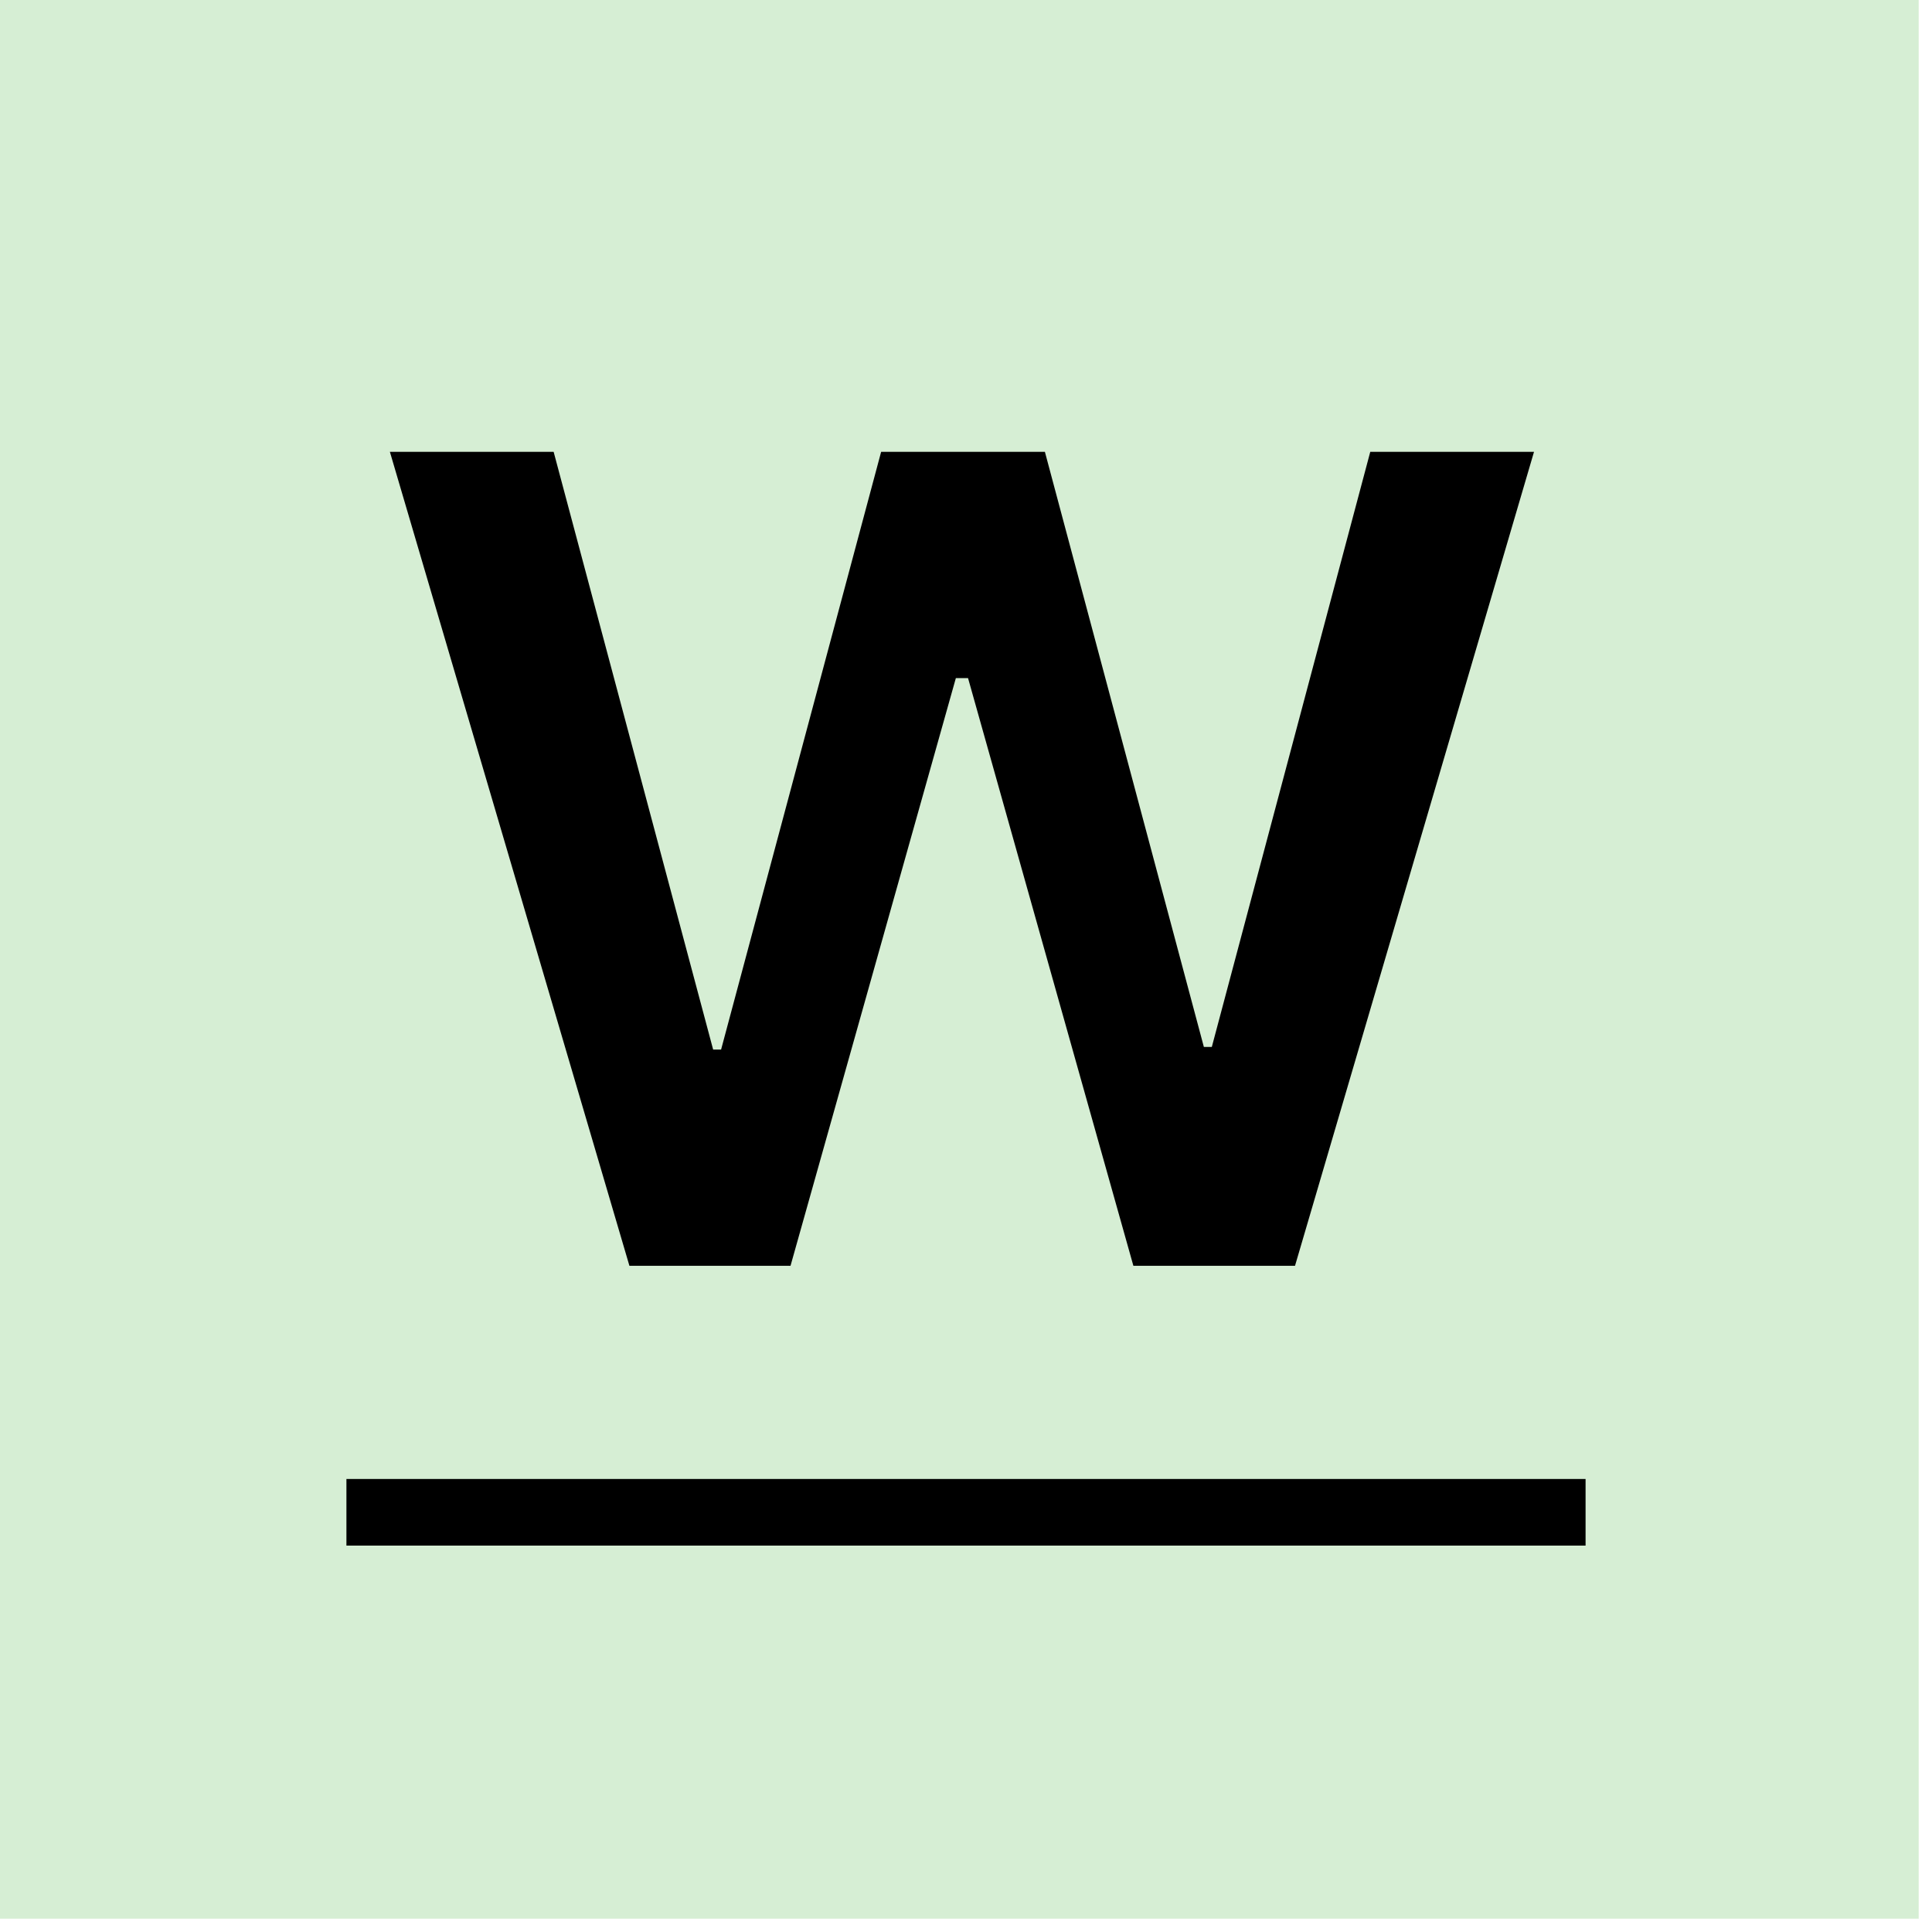
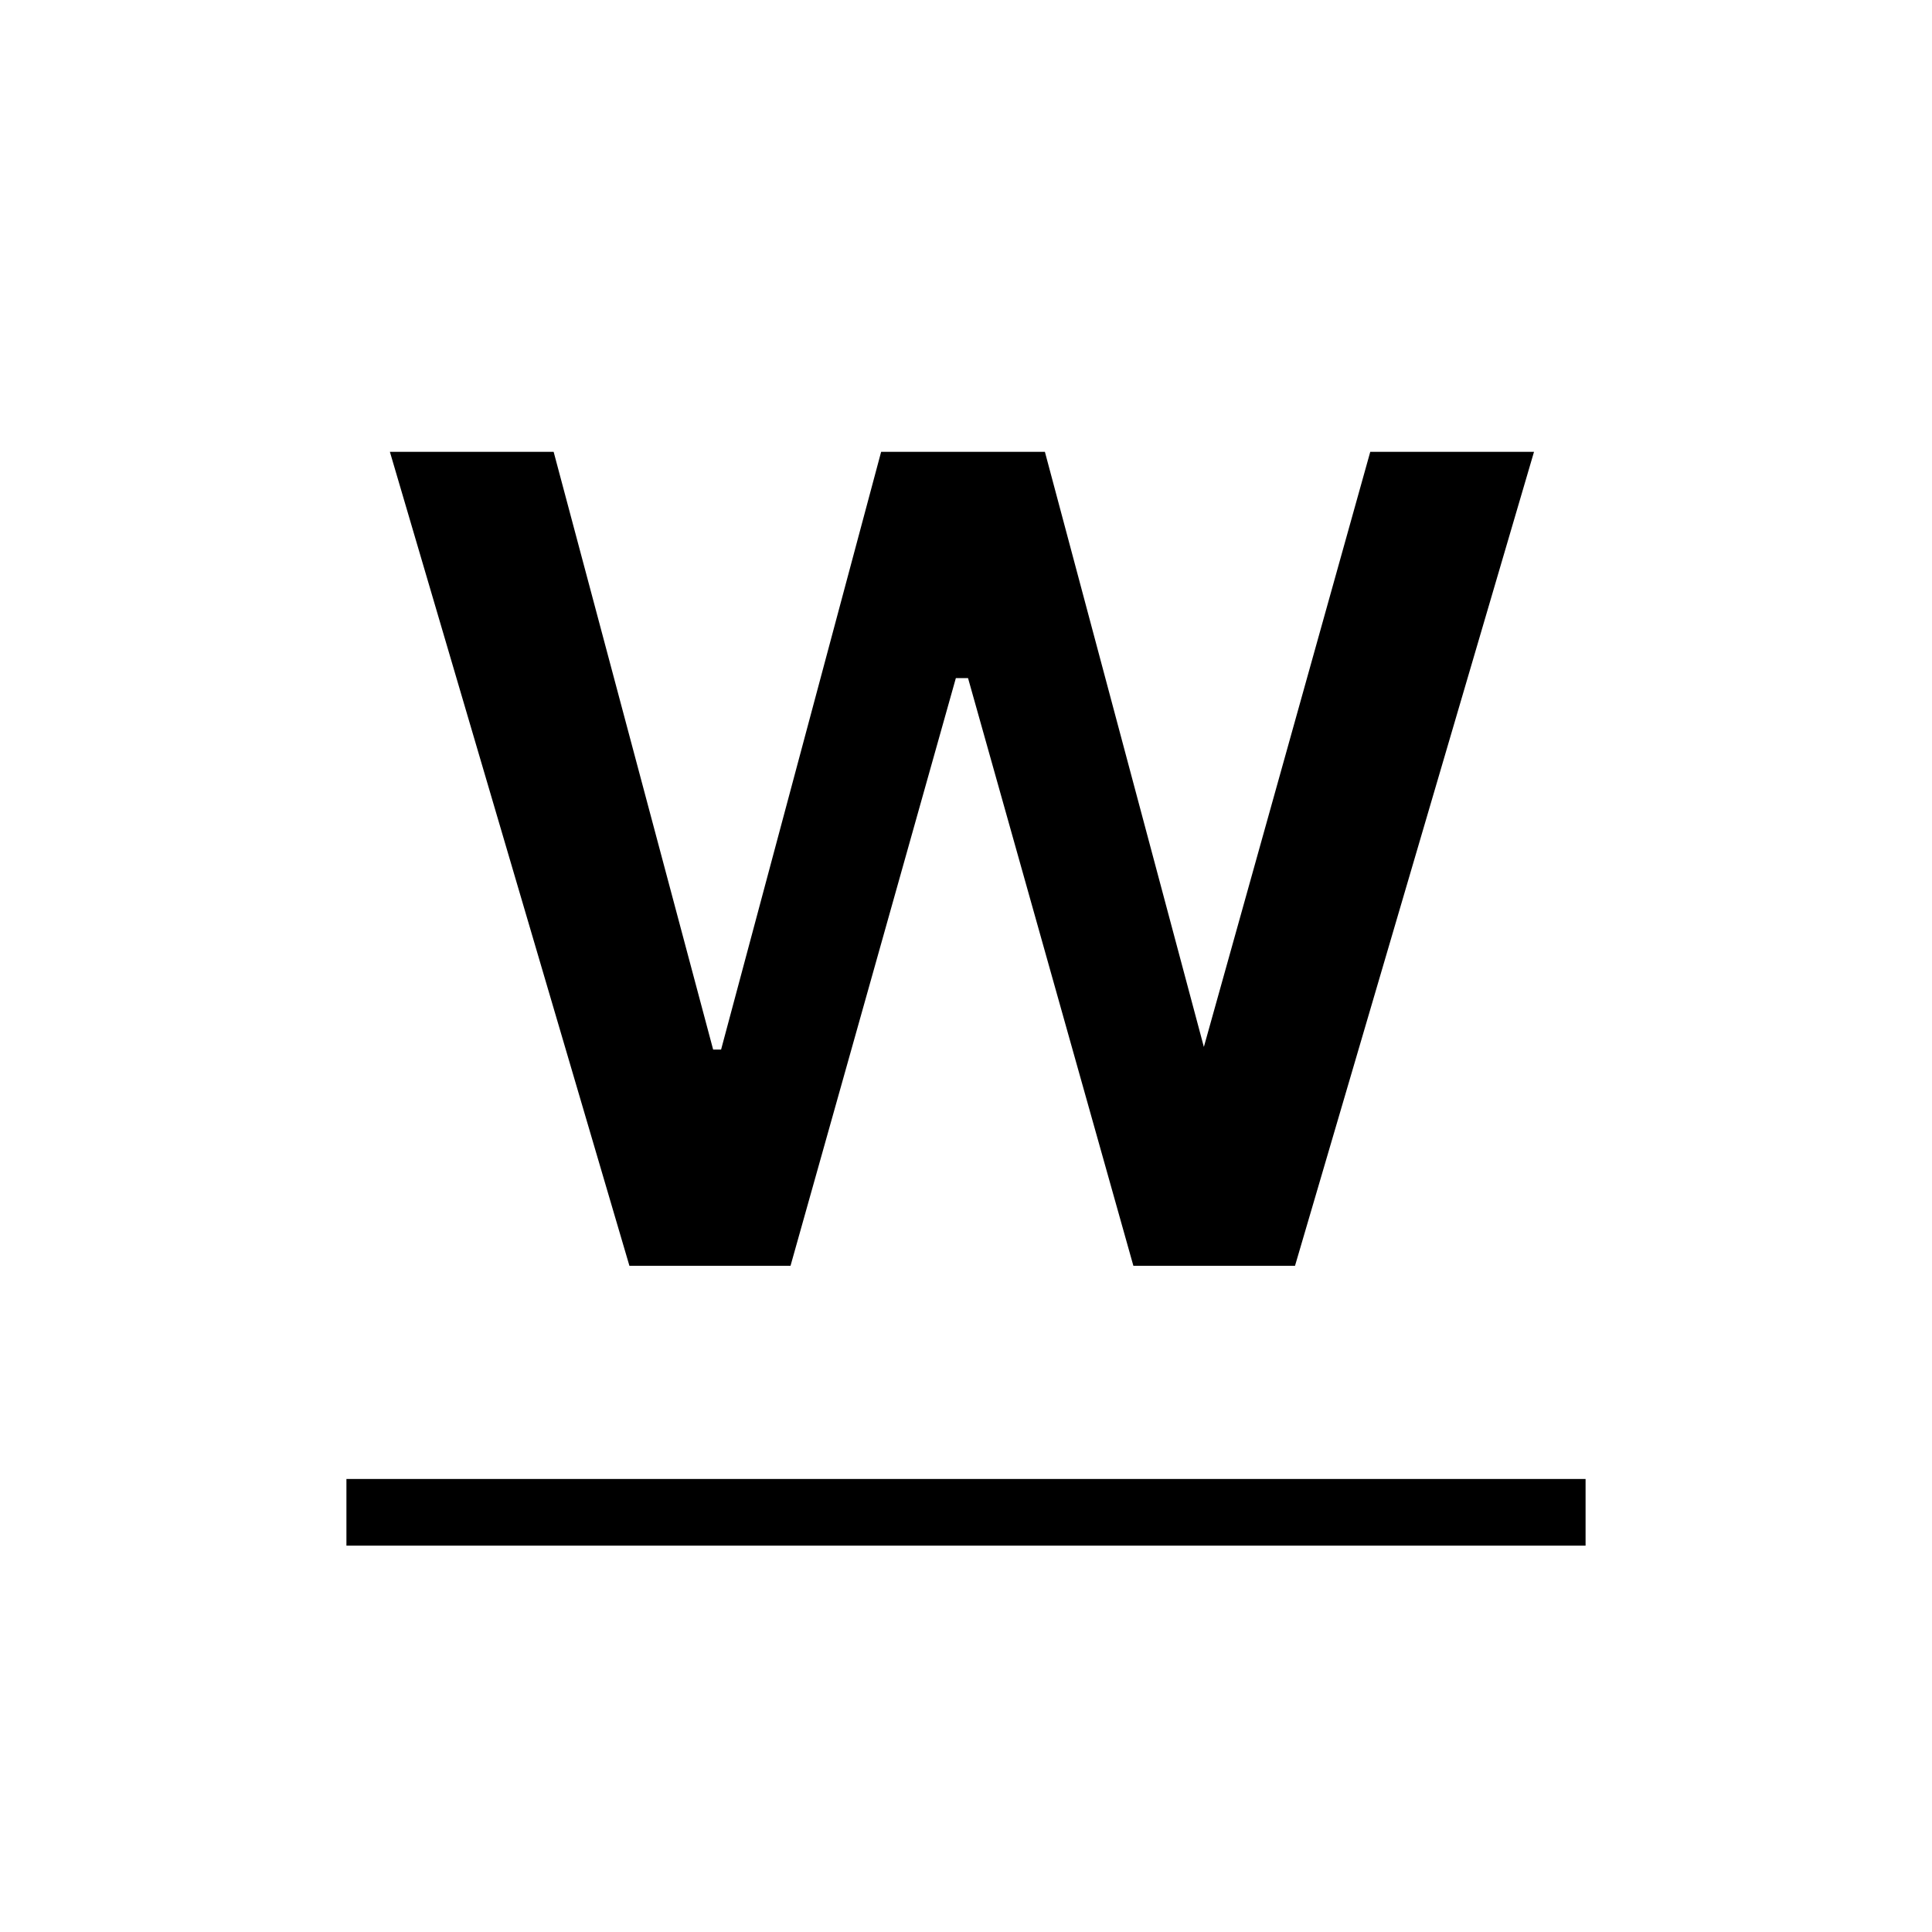
<svg xmlns="http://www.w3.org/2000/svg" version="1.1" width="145" height="145">
  <svg width="145" height="145" viewBox="0 0 145 145" fill="none">
-     <path d="M144 144H0V0H144V144Z" fill="#D6EED4" />
-     <path d="M47.239 95L29.261 33.909H41.551L53.523 78.773H54.119L66.131 33.909H78.421L90.352 78.574H90.949L102.841 33.909H115.131L97.193 95H85.062L72.653 50.892H71.739L59.33 95H47.239Z" fill="black" />
+     <path d="M47.239 95L29.261 33.909H41.551L53.523 78.773H54.119L66.131 33.909H78.421L90.352 78.574L102.841 33.909H115.131L97.193 95H85.062L72.653 50.892H71.739L59.33 95H47.239Z" fill="black" />
    <line x1="26" y1="113.5" x2="119" y2="113.5" stroke="black" stroke-width="5" />
  </svg>
  <style>@media (prefers-color-scheme: light) { :root { filter: none; } }
@media (prefers-color-scheme: dark) { :root { filter: none; } }
</style>
</svg>